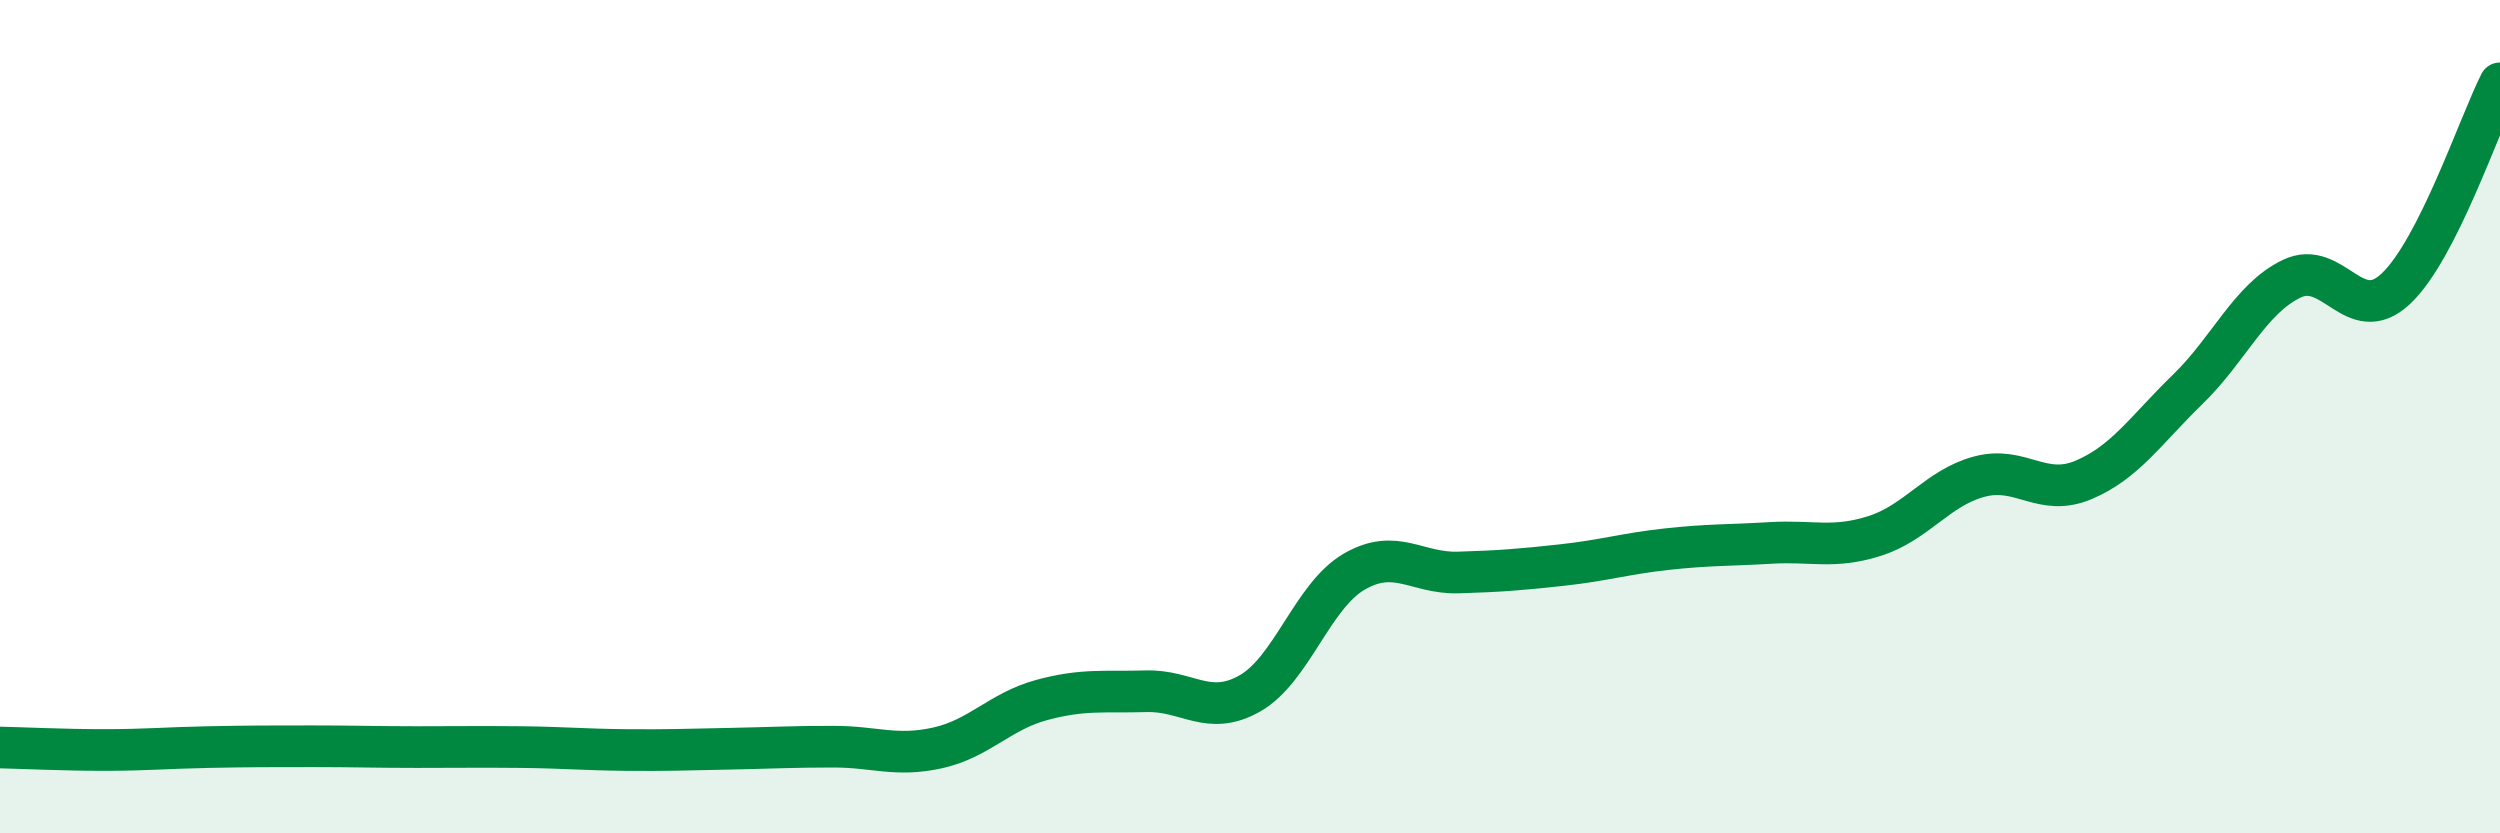
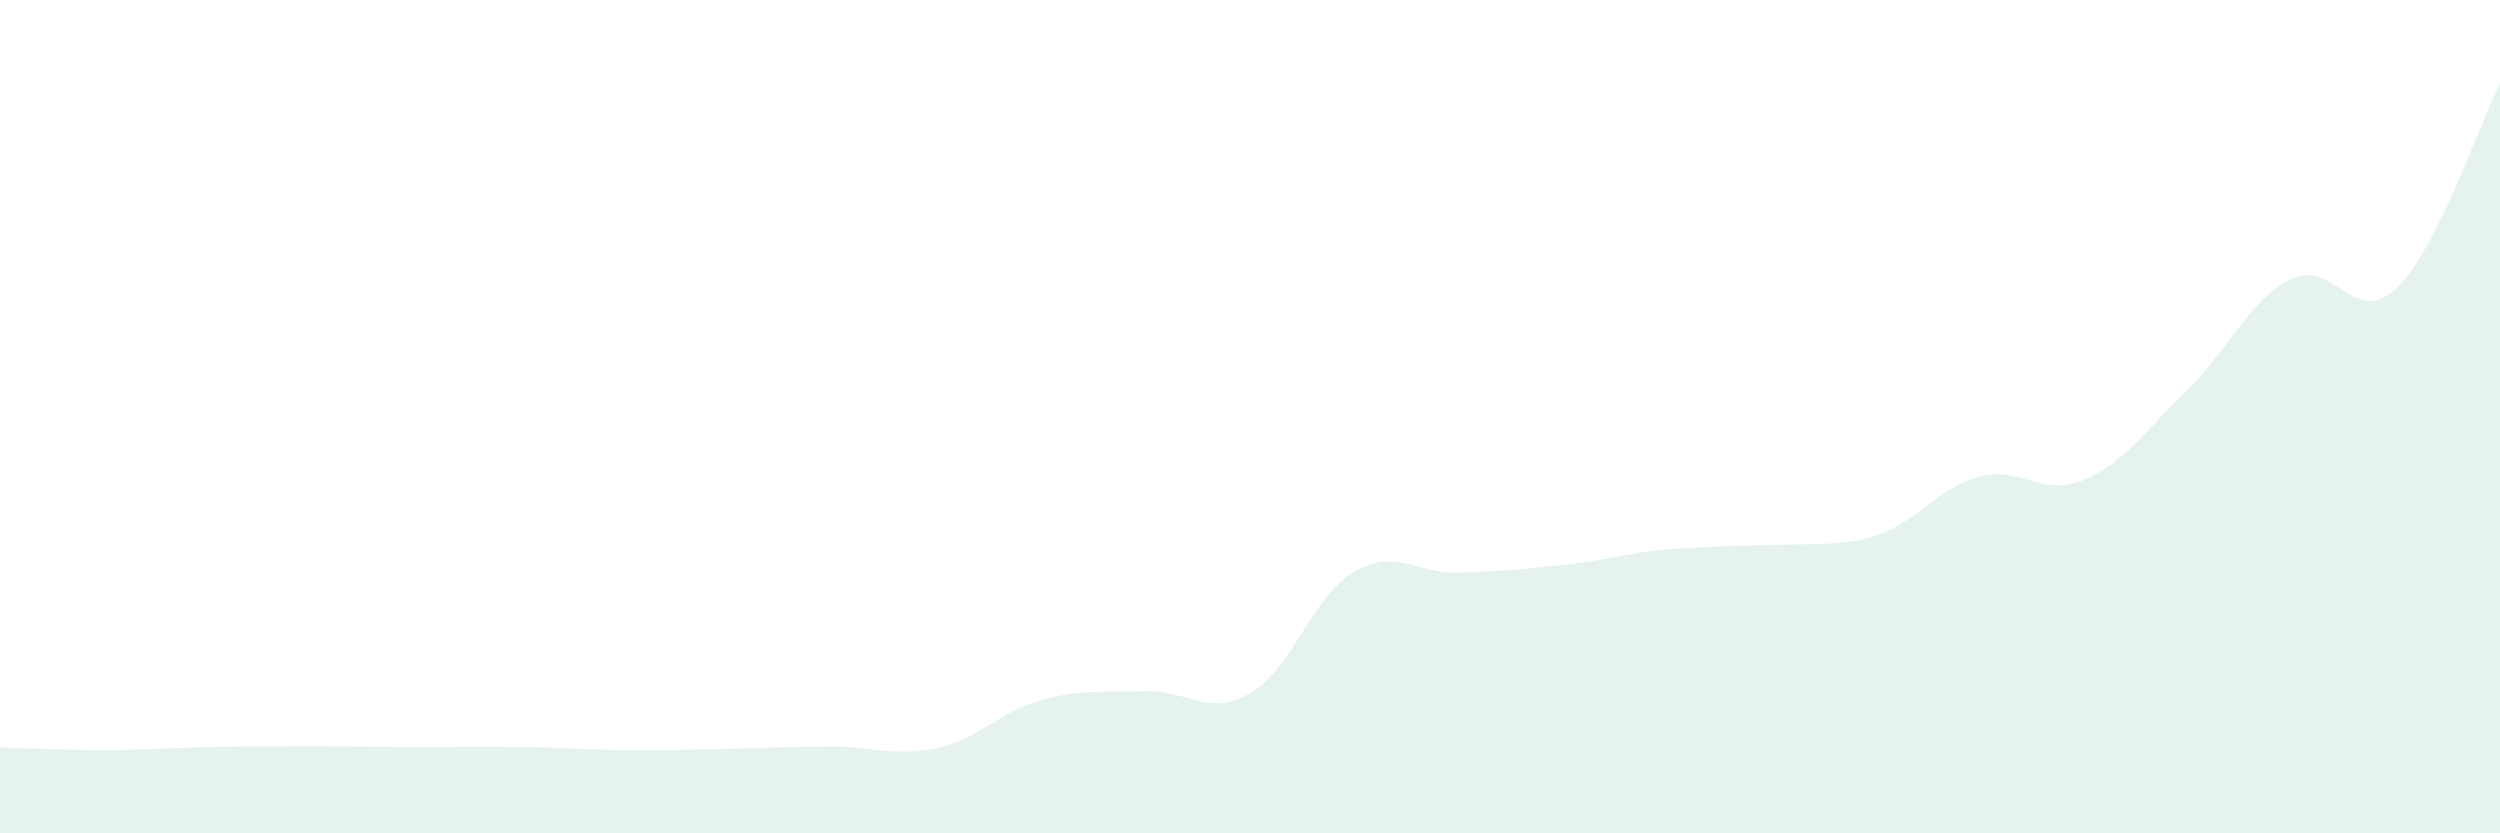
<svg xmlns="http://www.w3.org/2000/svg" width="60" height="20" viewBox="0 0 60 20">
-   <path d="M 0,17.94 C 0.5,17.95 1.5,18 2.5,18 C 3.5,18 4,17.95 5,17.93 C 6,17.91 6.5,17.91 7.5,17.91 C 8.5,17.91 9,17.93 10,17.93 C 11,17.93 11.5,17.92 12.5,17.93 C 13.5,17.94 14,17.99 15,18 C 16,18.01 16.5,17.99 17.5,17.97 C 18.5,17.95 19,17.92 20,17.92 C 21,17.92 21.5,18.17 22.5,17.95 C 23.5,17.73 24,17.07 25,16.8 C 26,16.53 26.5,16.62 27.5,16.59 C 28.5,16.56 29,17.21 30,16.64 C 31,16.07 31.5,14.3 32.5,13.72 C 33.5,13.14 34,13.77 35,13.74 C 36,13.71 36.5,13.67 37.5,13.56 C 38.5,13.45 39,13.29 40,13.18 C 41,13.07 41.5,13.09 42.5,13.03 C 43.5,12.97 44,13.18 45,12.86 C 46,12.54 46.5,11.71 47.5,11.44 C 48.5,11.17 49,11.94 50,11.52 C 51,11.1 51.5,10.32 52.5,9.35 C 53.5,8.38 54,7.17 55,6.69 C 56,6.21 56.5,7.87 57.5,6.93 C 58.5,5.99 59.5,2.99 60,2L60 20L0 20Z" fill="#008740" opacity="0.1" stroke-linecap="round" stroke-linejoin="round" />
-   <path d="M 0,17.94 C 0.5,17.95 1.5,18 2.5,18 C 3.5,18 4,17.95 5,17.93 C 6,17.91 6.5,17.91 7.5,17.91 C 8.5,17.91 9,17.93 10,17.93 C 11,17.93 11.5,17.92 12.5,17.93 C 13.5,17.94 14,17.99 15,18 C 16,18.01 16.5,17.99 17.5,17.97 C 18.5,17.95 19,17.92 20,17.92 C 21,17.92 21.5,18.17 22.5,17.95 C 23.5,17.73 24,17.07 25,16.8 C 26,16.53 26.5,16.62 27.5,16.59 C 28.5,16.56 29,17.21 30,16.64 C 31,16.07 31.5,14.3 32.5,13.72 C 33.5,13.14 34,13.77 35,13.74 C 36,13.71 36.5,13.67 37.5,13.56 C 38.5,13.45 39,13.29 40,13.18 C 41,13.07 41.5,13.09 42.5,13.03 C 43.5,12.97 44,13.18 45,12.86 C 46,12.54 46.5,11.71 47.5,11.44 C 48.5,11.17 49,11.94 50,11.52 C 51,11.1 51.5,10.32 52.5,9.35 C 53.5,8.38 54,7.17 55,6.69 C 56,6.21 56.5,7.87 57.5,6.93 C 58.5,5.99 59.5,2.99 60,2" stroke="#008740" stroke-width="1" fill="none" stroke-linecap="round" stroke-linejoin="round" />
+   <path d="M 0,17.94 C 0.5,17.95 1.5,18 2.5,18 C 3.5,18 4,17.95 5,17.93 C 6,17.91 6.5,17.91 7.5,17.91 C 8.5,17.91 9,17.93 10,17.93 C 11,17.93 11.5,17.92 12.5,17.93 C 13.5,17.94 14,17.99 15,18 C 16,18.01 16.5,17.99 17.5,17.97 C 18.5,17.95 19,17.92 20,17.92 C 21,17.92 21.5,18.17 22.5,17.95 C 23.5,17.73 24,17.07 25,16.8 C 26,16.53 26.5,16.62 27.5,16.59 C 28.5,16.56 29,17.21 30,16.64 C 31,16.07 31.5,14.3 32.5,13.72 C 33.5,13.14 34,13.77 35,13.74 C 36,13.71 36.5,13.67 37.5,13.56 C 38.5,13.45 39,13.29 40,13.18 C 43.5,12.97 44,13.18 45,12.86 C 46,12.54 46.5,11.71 47.5,11.44 C 48.5,11.17 49,11.94 50,11.52 C 51,11.1 51.5,10.32 52.5,9.35 C 53.5,8.38 54,7.17 55,6.69 C 56,6.21 56.5,7.87 57.5,6.93 C 58.5,5.99 59.5,2.99 60,2L60 20L0 20Z" fill="#008740" opacity="0.1" stroke-linecap="round" stroke-linejoin="round" />
</svg>